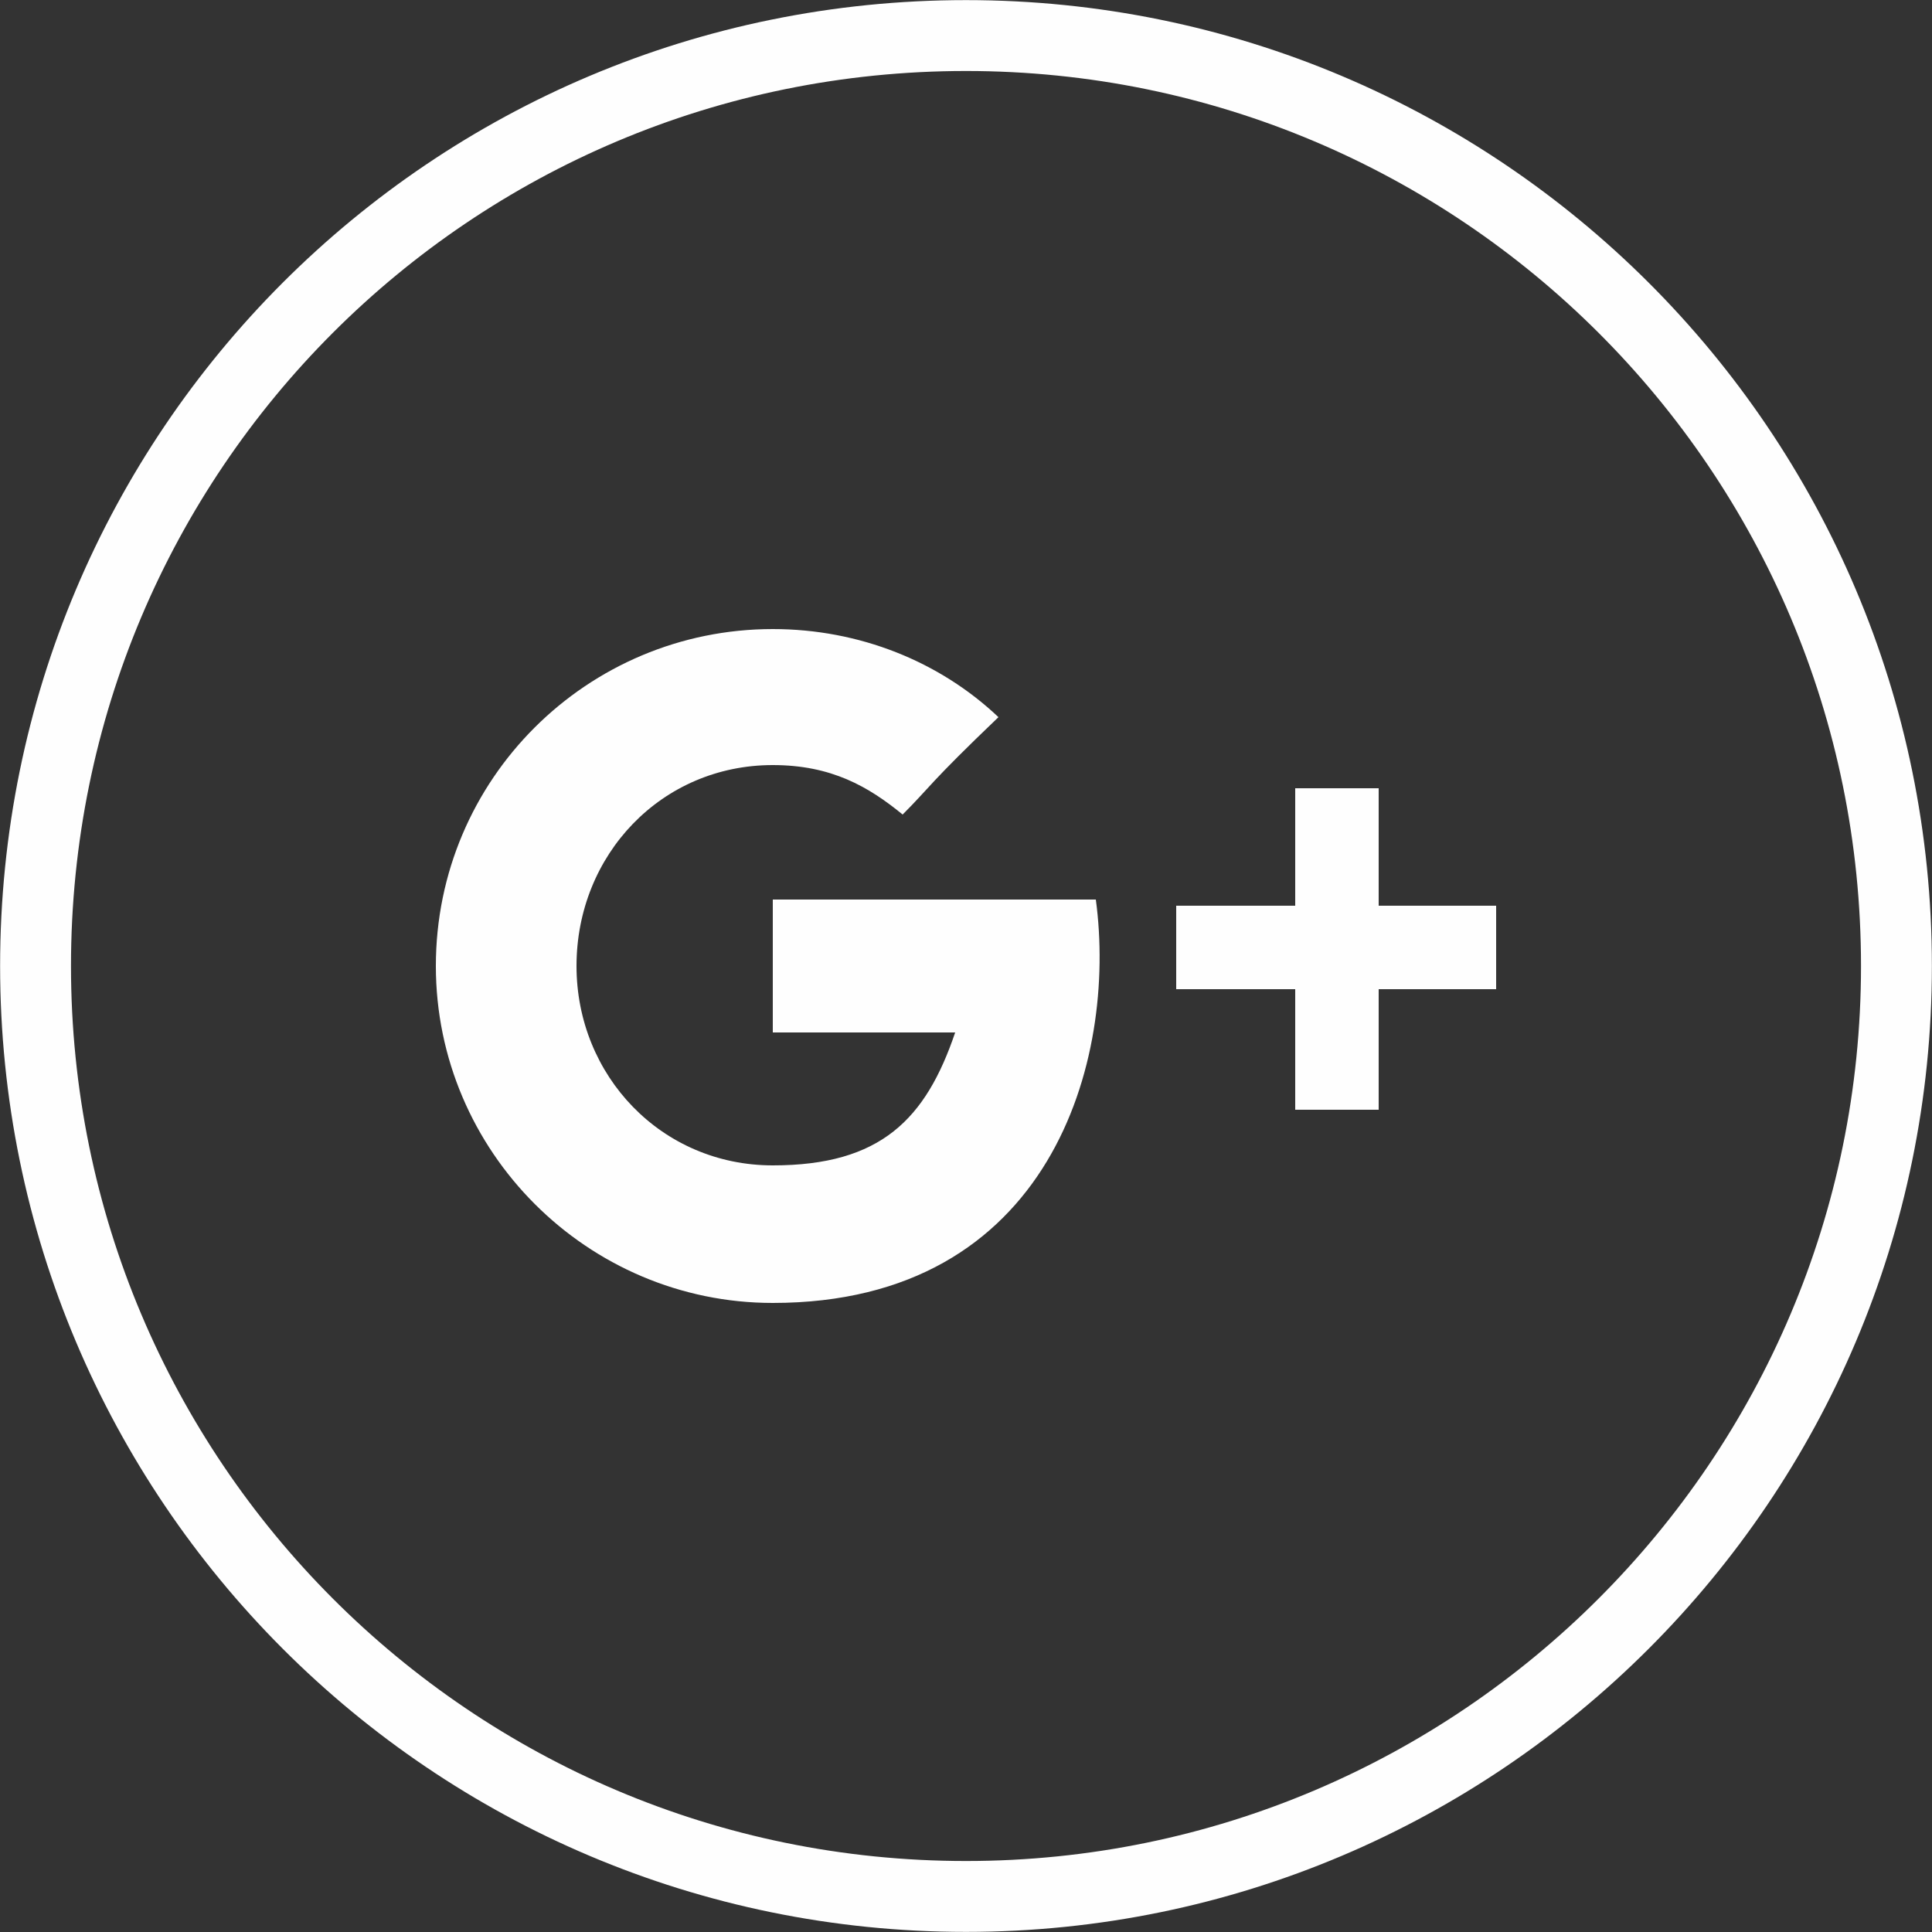
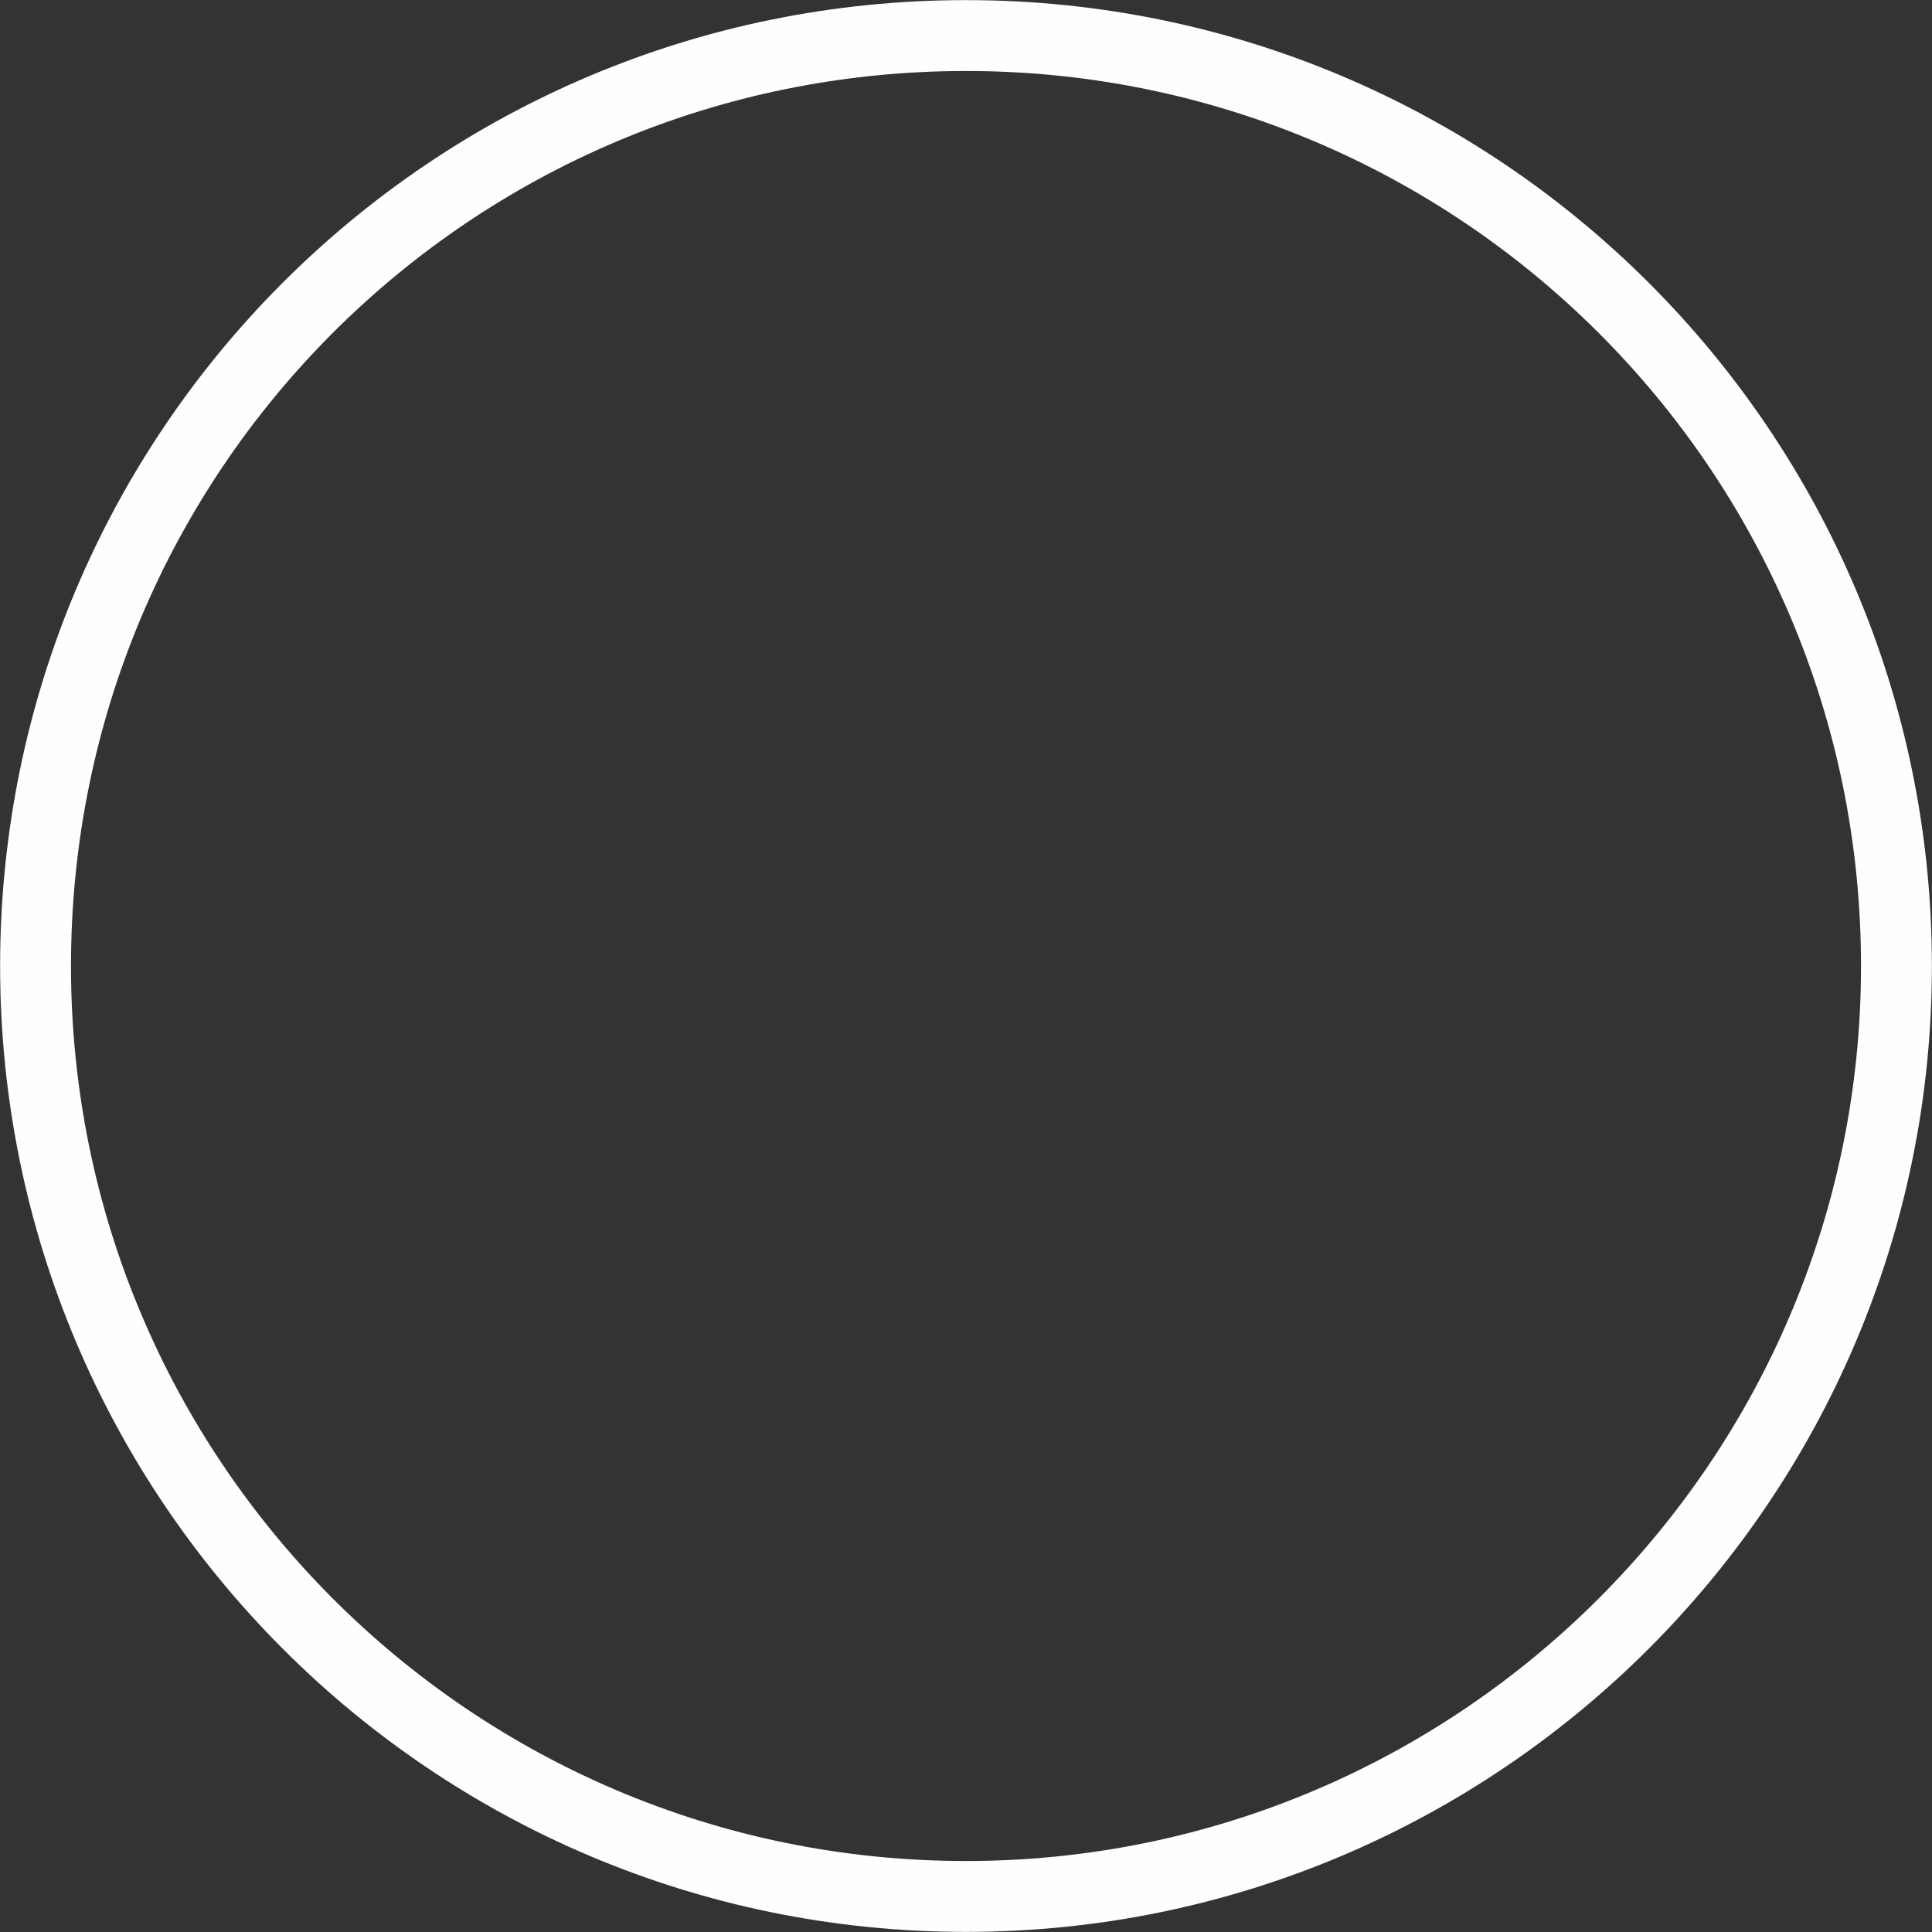
<svg xmlns="http://www.w3.org/2000/svg" xml:space="preserve" width="12.497mm" height="12.497mm" version="1.1" style="shape-rendering:geometricPrecision; text-rendering:geometricPrecision; image-rendering:optimizeQuality; fill-rule:evenodd; clip-rule:evenodd" viewBox="0 0 1250 1250">
  <rect x="0" y="0" width="1250" height="1250" fill="#333333" stroke="none" />
  <defs>
    <style type="text/css">
   
    .str0 {stroke:#FEFEFE;stroke-width:45.86}
    .fil1 {fill:none}
    .fil0 {fill:#FEFEFE}
   
  </style>
  </defs>
  <g id="Слой_x0020_1">
    <g id="Artboard-1">
      <g id="slice">
   </g>
-       <path id="circle-social-google-plus-outline-stroke" class="fil0" d="M892 586l0 -76 -54 0 0 76 -77 0 0 54 77 0 0 78 54 0 0 -78 76 0 0 -54 -76 0zm-392 -4l0 86c0,0 83,0 118,0 -19,56 -48,86 -118,86 -72,0 -127,-58 -127,-129 0,-72 55,-130 127,-130 38,0 62,14 84,32 18,-18 17,-20 62,-63 -38,-36 -90,-57 -146,-57 -120,0 -218,97 -218,218 0,120 98,218 218,218 180,0 223,-157 209,-261l-209 0z" />
    </g>
    <path class="fil1 str0" d="M625 23c332,0 602,269 602,602 0,332 -270,602 -602,602 -333,0 -602,-270 -602,-602 0,-333 269,-602 602,-602z" />
  </g>
</svg>